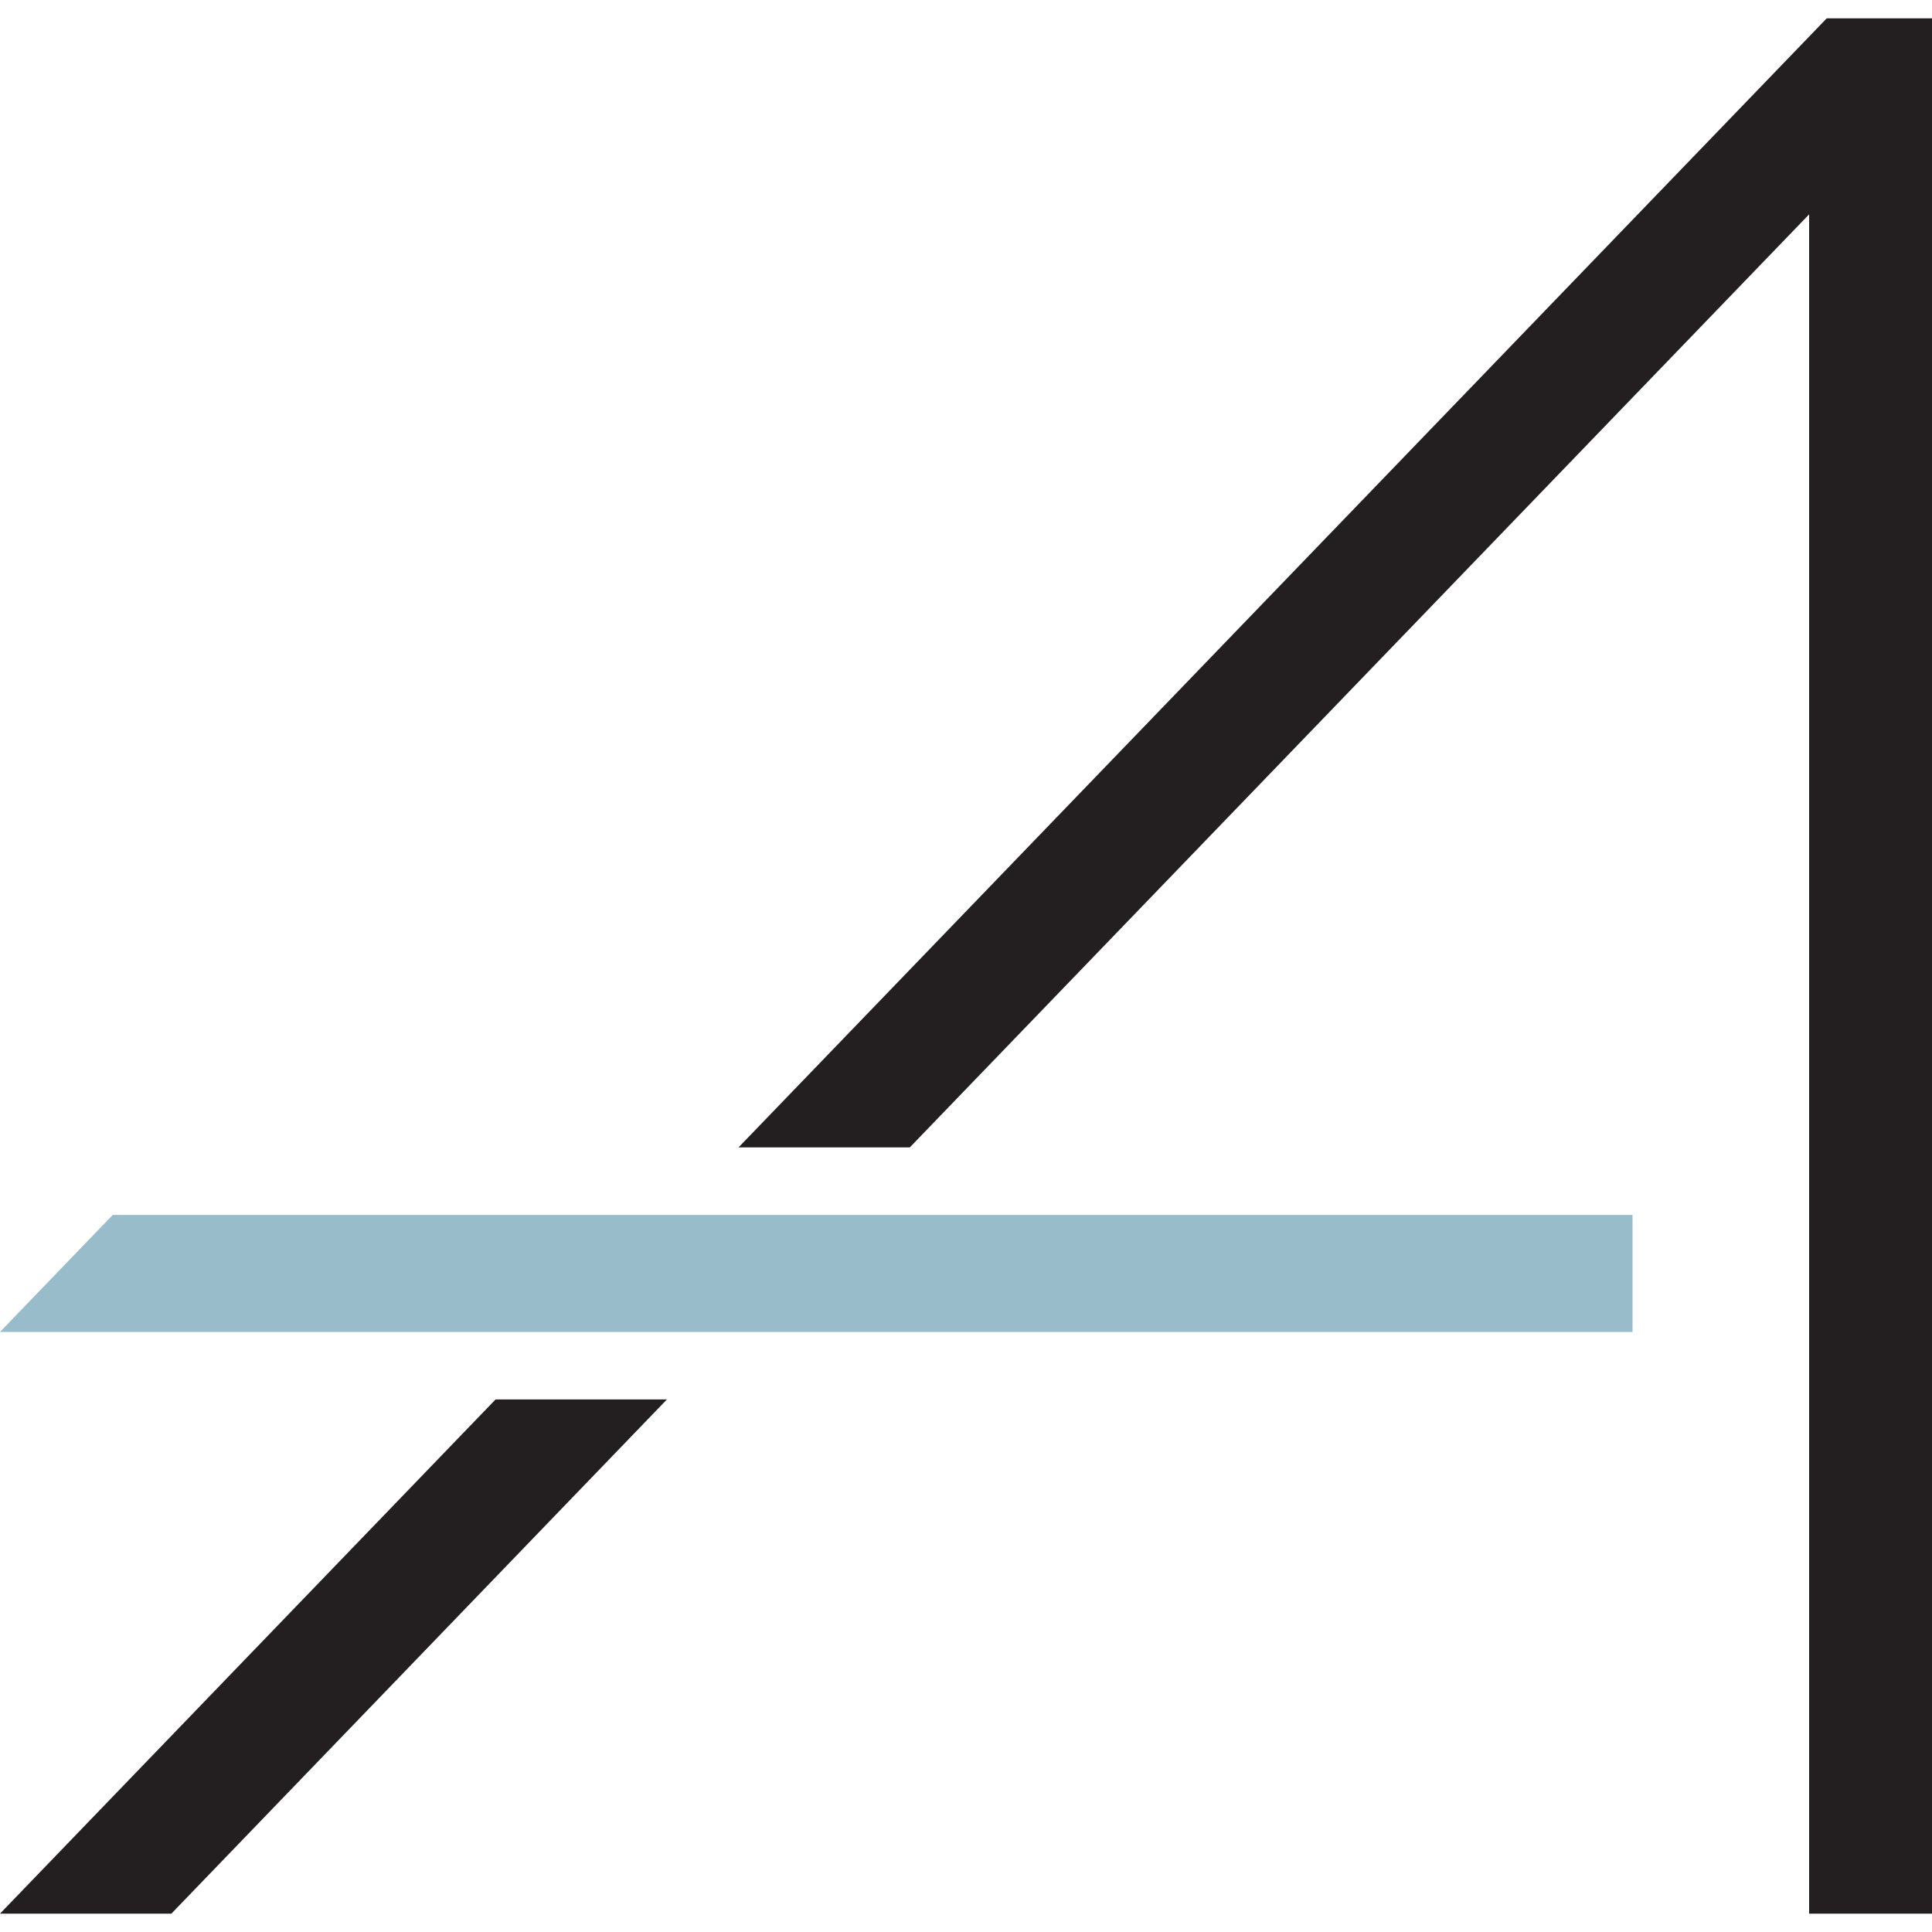
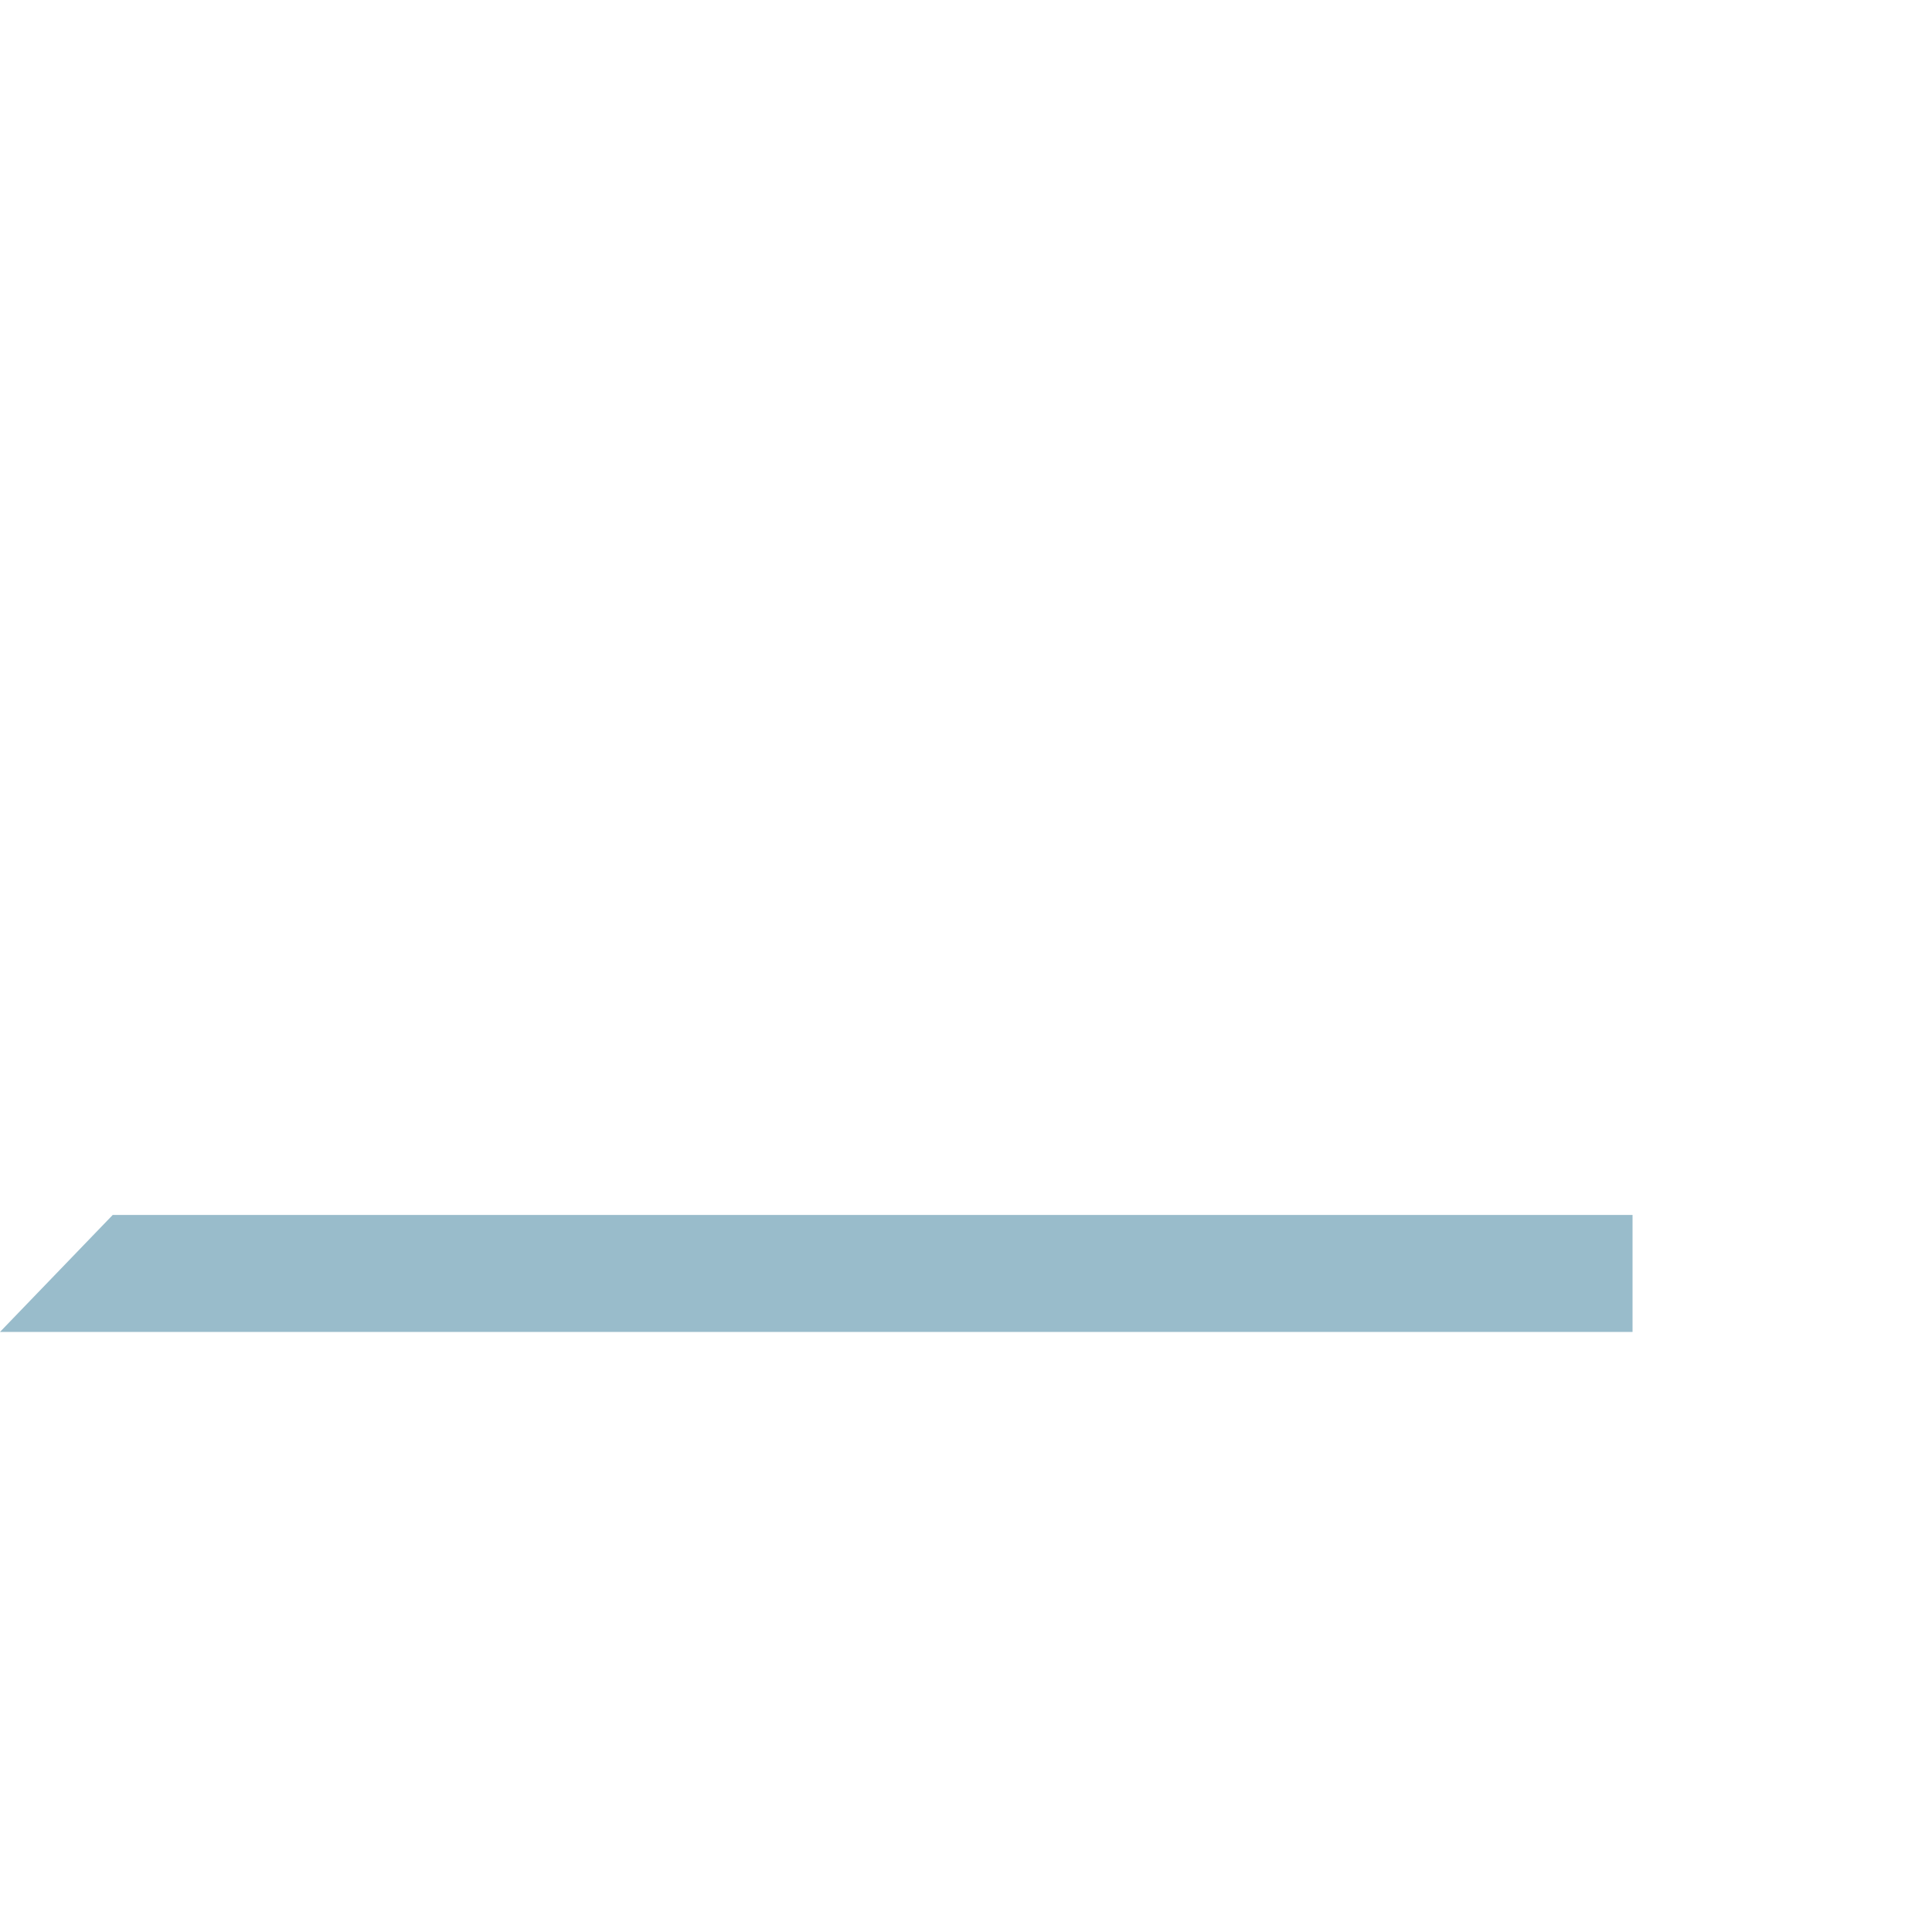
<svg xmlns="http://www.w3.org/2000/svg" id="Layer_1" data-name="Layer 1" viewBox="0 0 200 200">
  <defs>
    <style>      .cls-1 {        fill: #99bccb;      }      .cls-2 {        fill: #231f20;      }    </style>
  </defs>
  <g>
-     <polygon class="cls-2" points="51.3 144.87 0 198.1 17.74 198.1 69.04 144.87 51.3 144.87" />
-     <polygon class="cls-2" points="189.1 1.9 76.45 118.78 94.18 118.78 187.28 22.19 187.28 198.1 200 198.1 200 1.9 189.1 1.9" />
-   </g>
+     </g>
  <polygon class="cls-1" points="11.67 125.77 0 137.88 169 137.88 169 125.77 11.67 125.77" />
</svg>